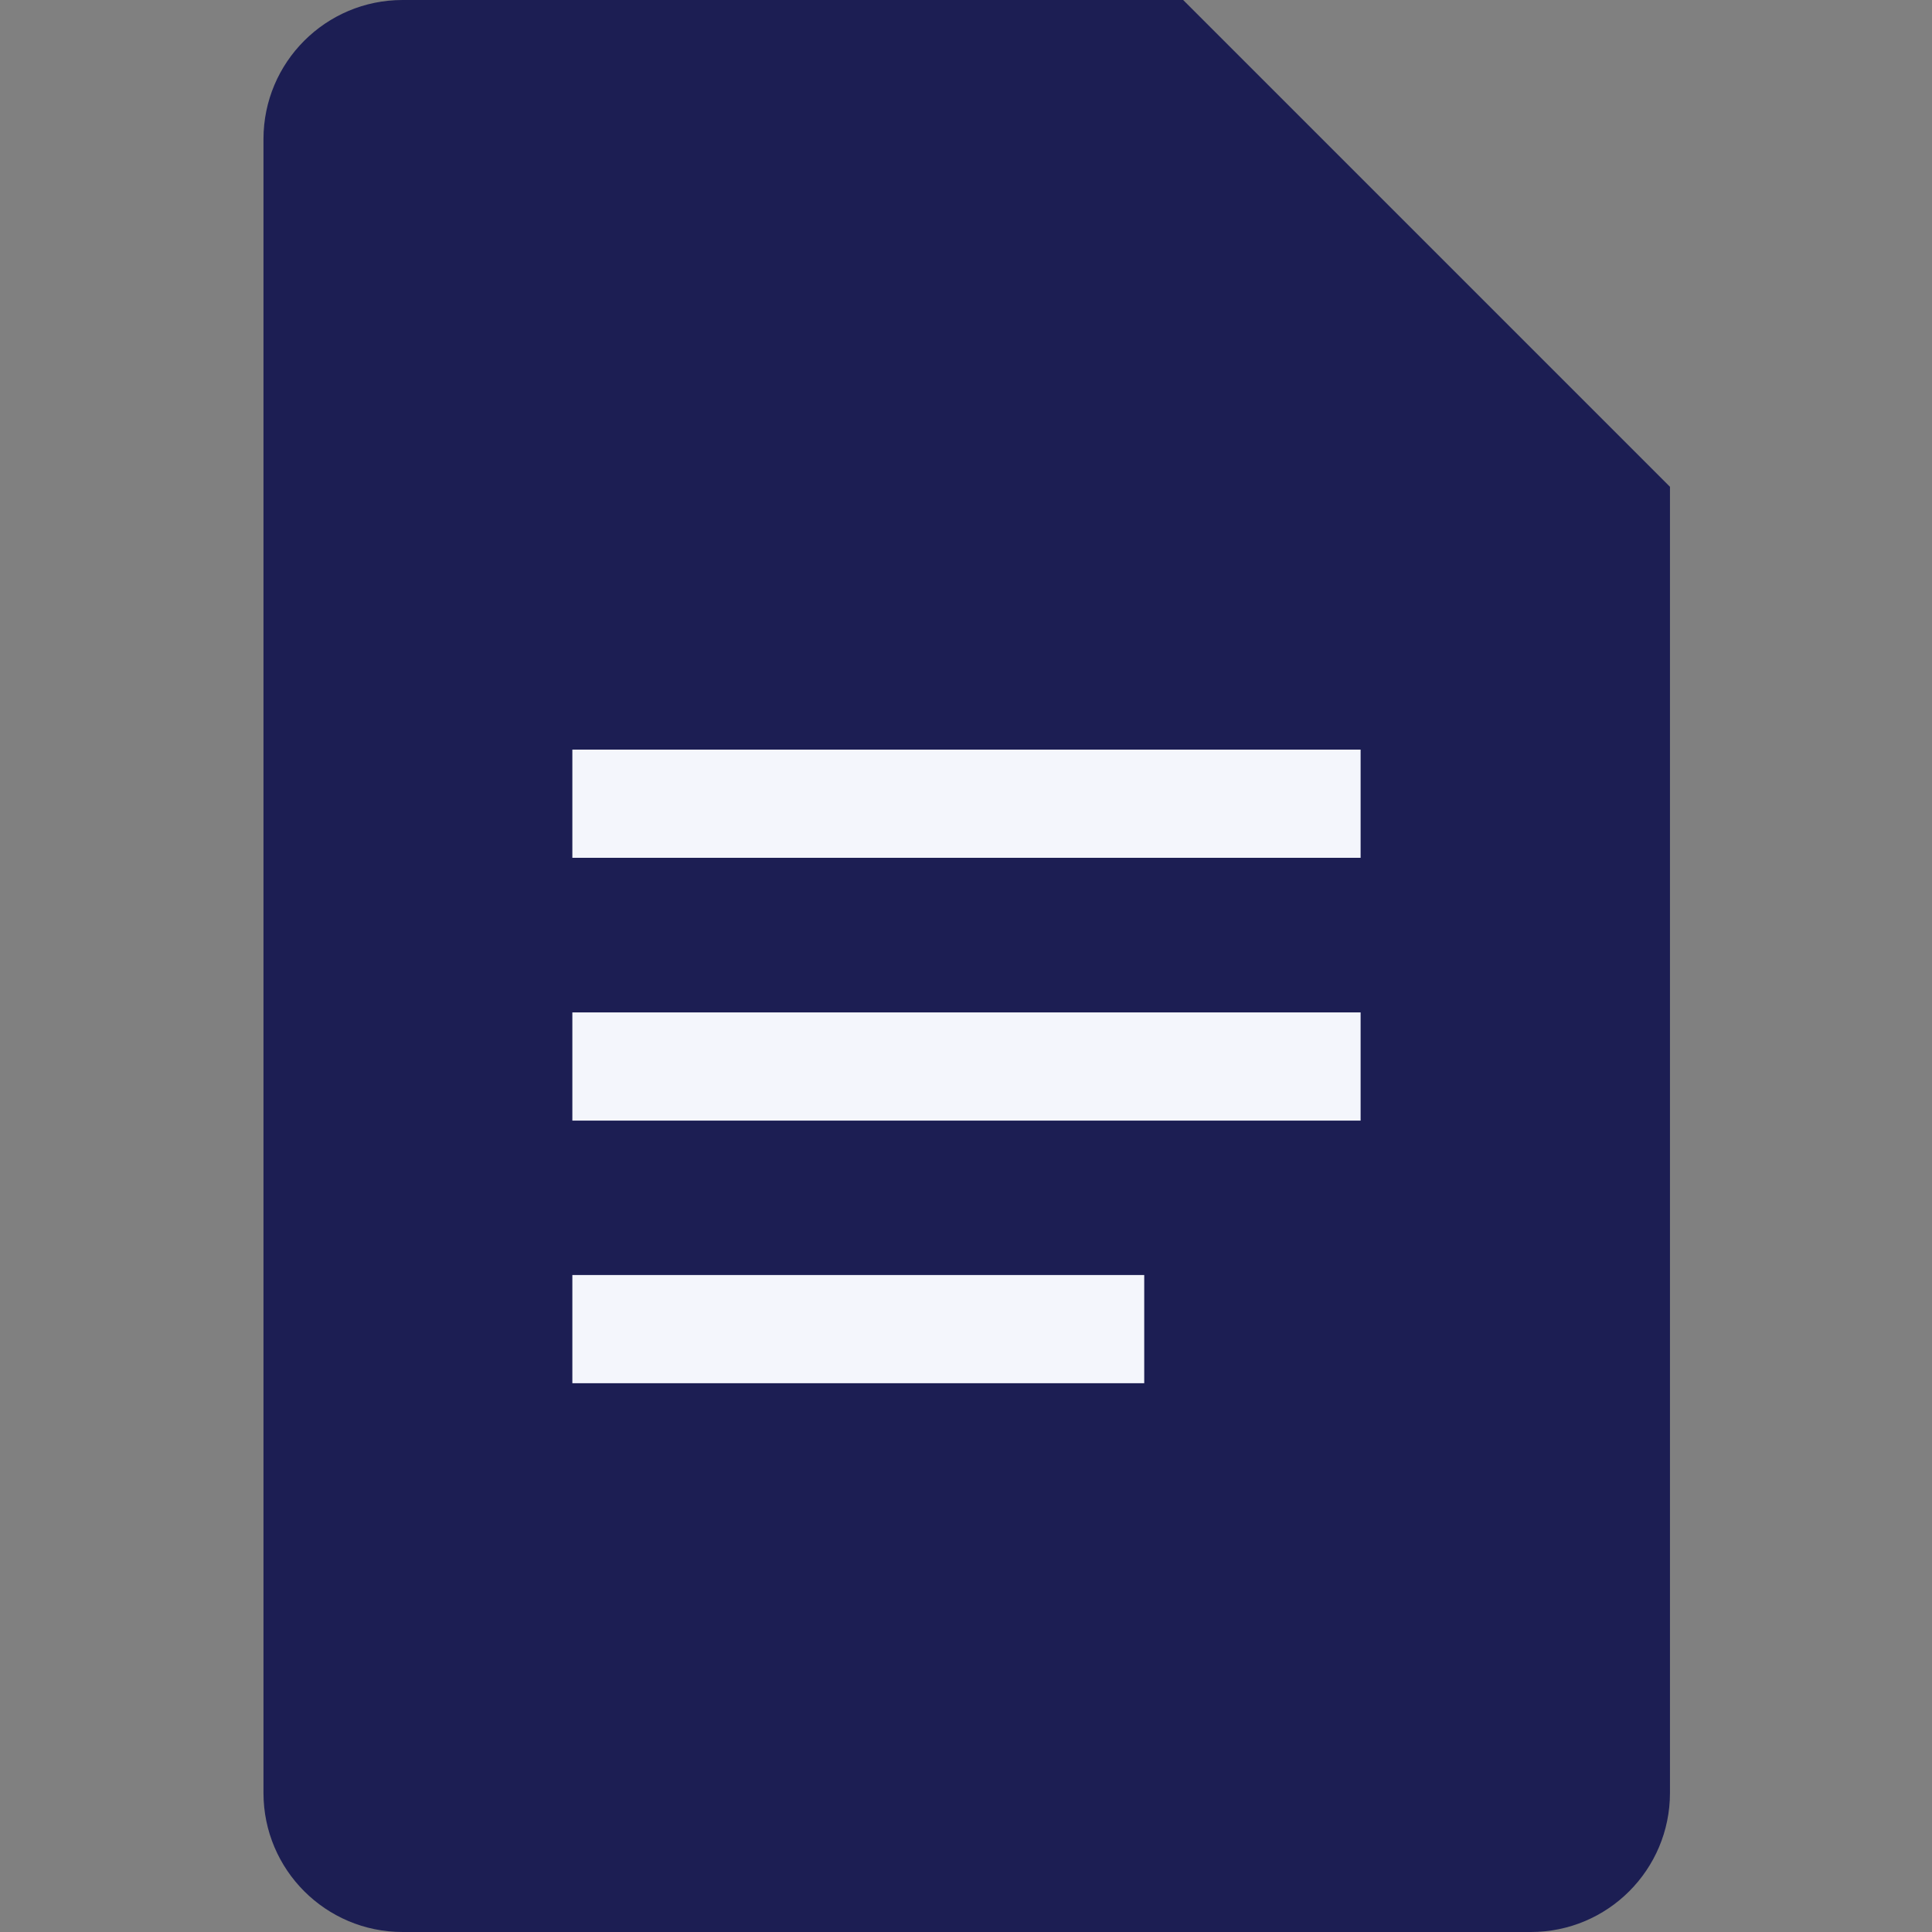
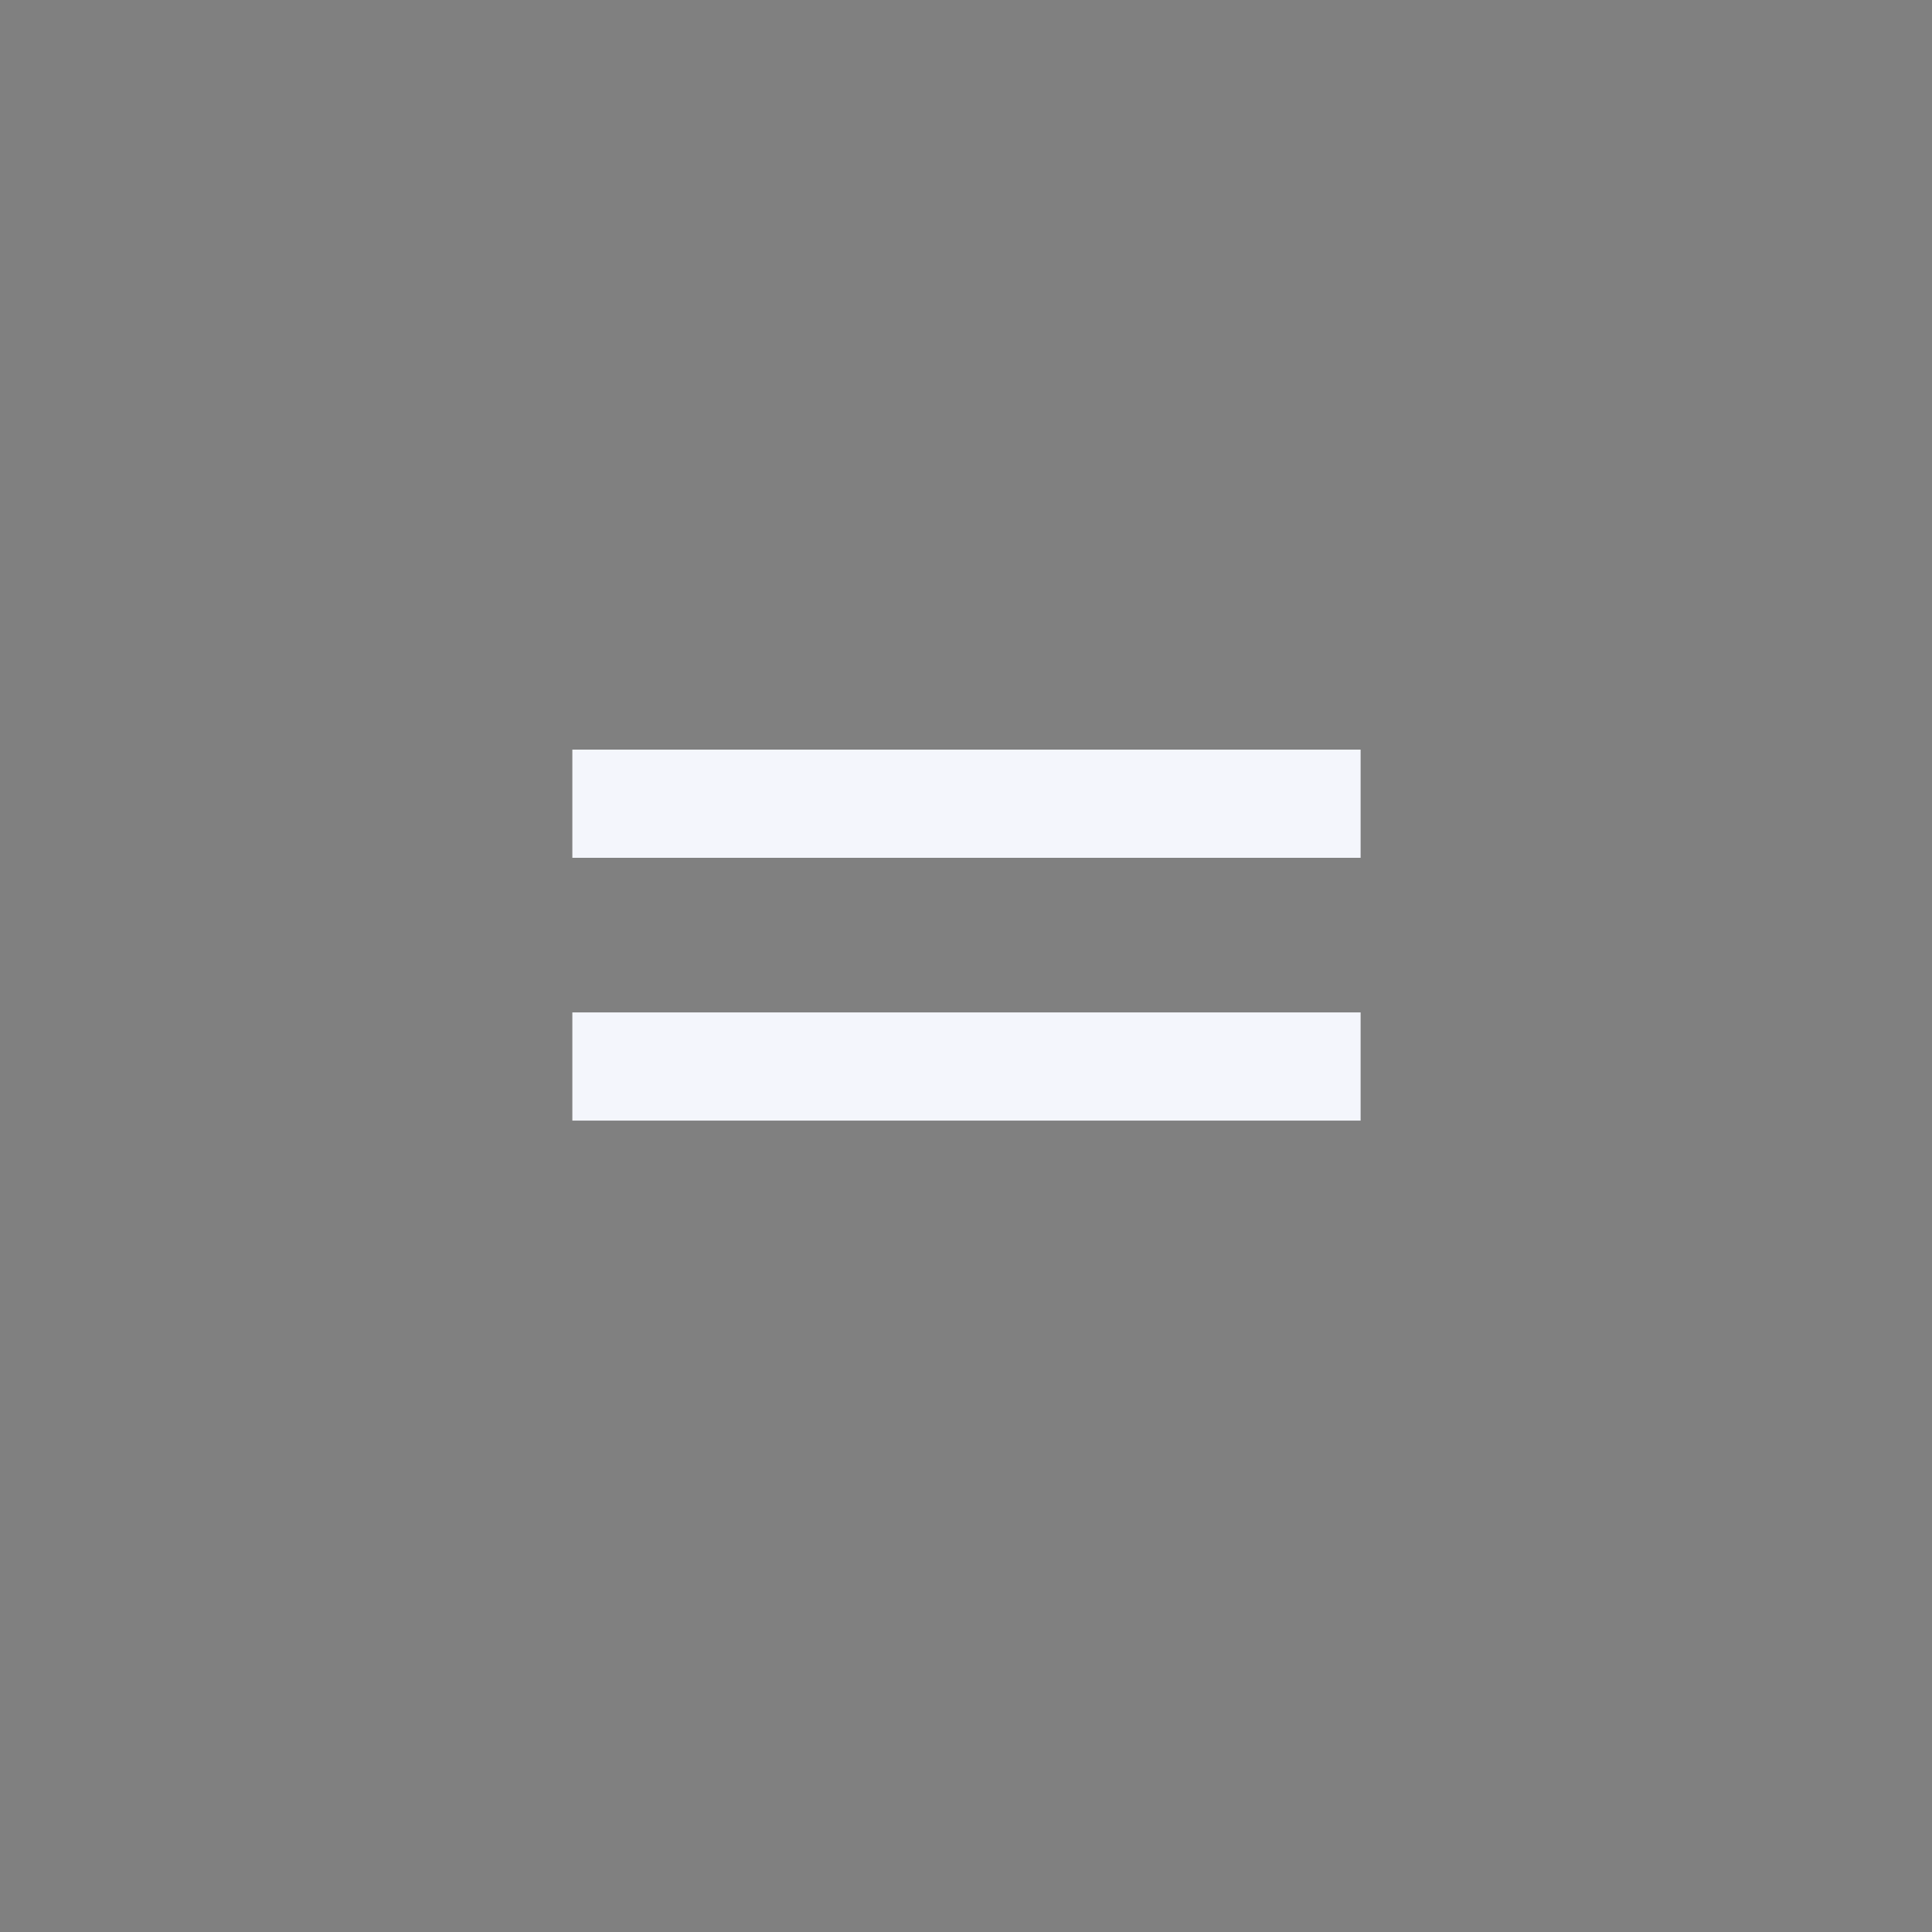
<svg xmlns="http://www.w3.org/2000/svg" width="40" height="40" viewBox="0 0 40 40" fill="none">
  <rect x="0" y="0" width="40" height="40" fill="#808080" stroke="none" />
-   <path fill-rule="evenodd" clip-rule="evenodd" d="M24.495 0L34.575 10.08V37.12C34.575 38.711 33.286 40 31.695 40H8.335C6.745 40 5.455 38.711 5.455 37.12V2.88C5.455 1.289 6.745 6.10352e-07 8.335 6.10352e-07L24.495 0Z" fill="#1C1E53" />
-   <path d="M24.488 0L34.568 10.08H24.488L24.488 0Z" fill="#1C1E53" />
  <rect x="11.85" y="15.52" width="16.32" height="2.24" fill="#F4F6FC" />
  <rect x="11.85" y="20.961" width="16.32" height="2.24" fill="#F4F6FC" />
-   <rect x="11.85" y="26.398" width="11.84" height="2.24" fill="#F4F6FC" />
</svg>